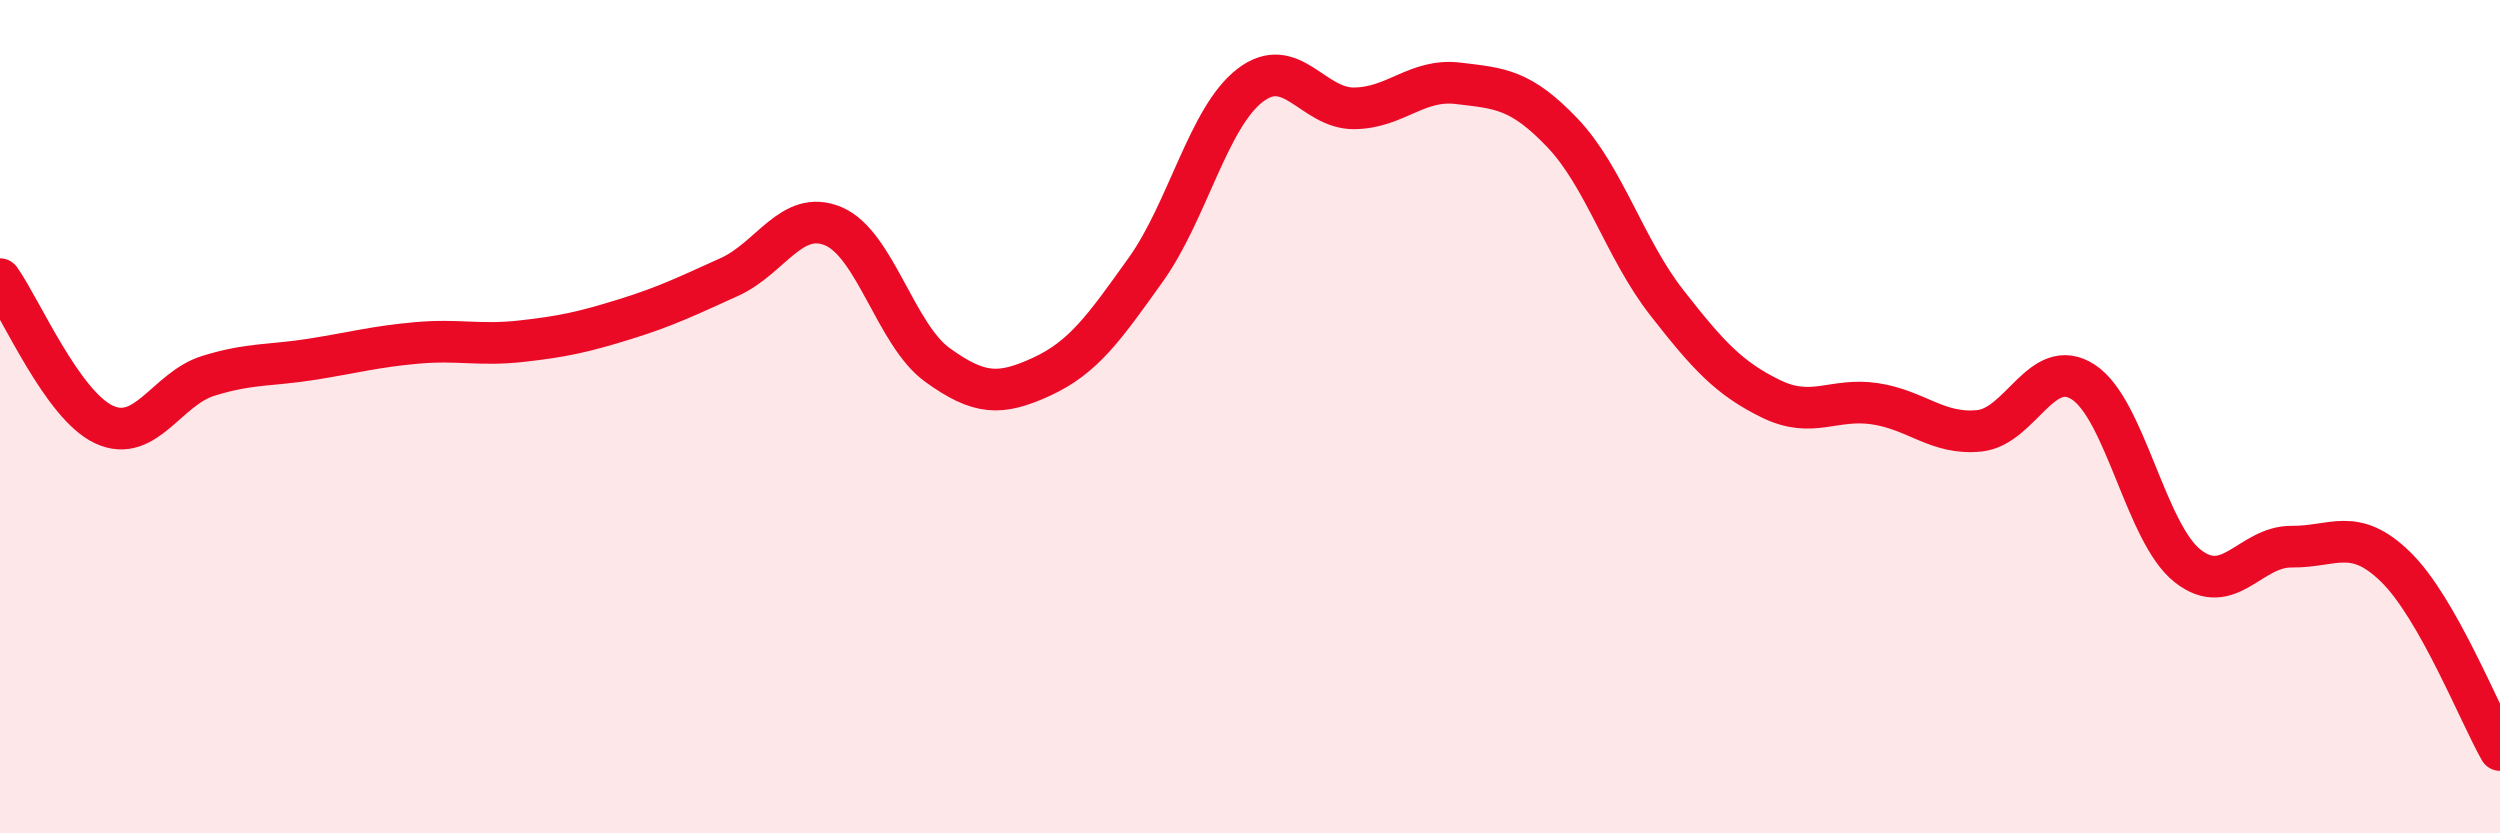
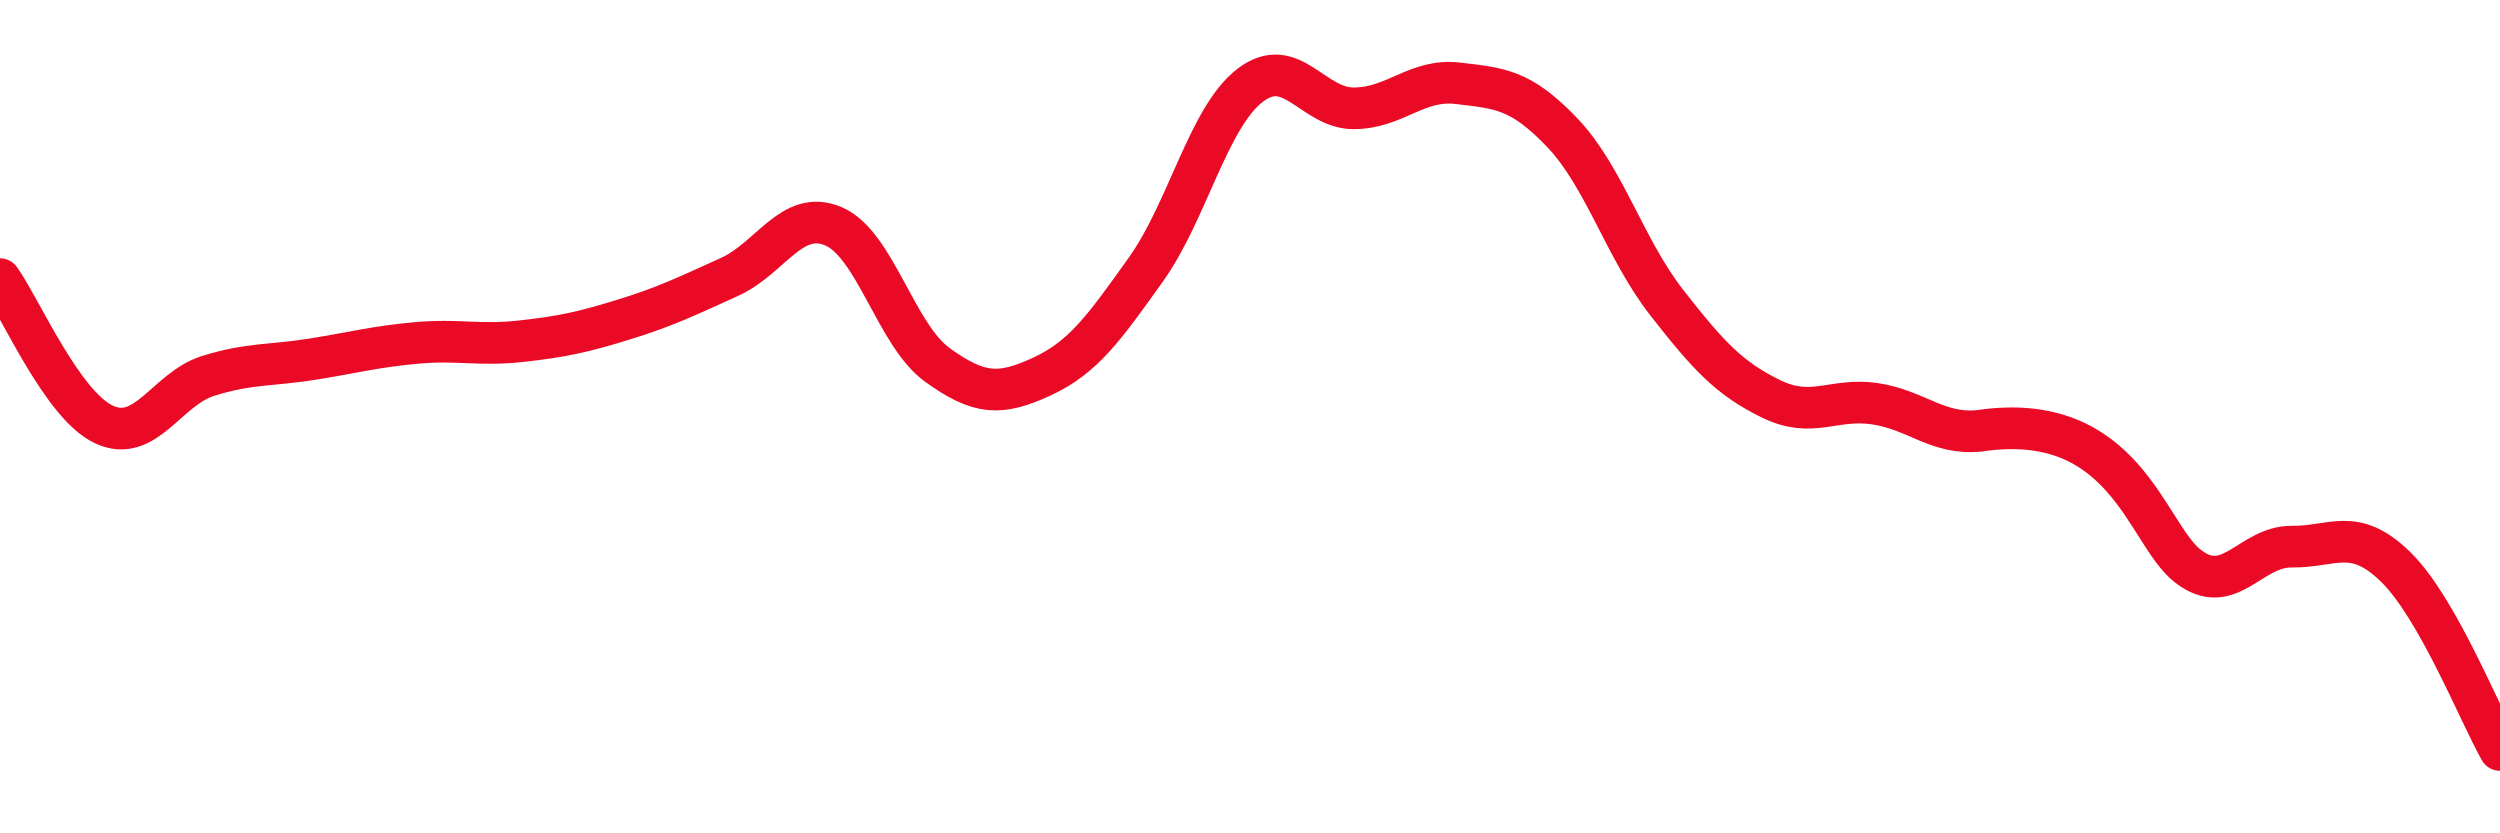
<svg xmlns="http://www.w3.org/2000/svg" width="60" height="20" viewBox="0 0 60 20">
-   <path d="M 0,6.7 C 0.5,7.4 1.5,9.73 2.5,10.19 C 3.5,10.65 4,9.33 5,9.02 C 6,8.71 6.5,8.78 7.5,8.62 C 8.5,8.46 9,8.32 10,8.23 C 11,8.14 11.5,8.3 12.5,8.19 C 13.5,8.08 14,7.97 15,7.66 C 16,7.35 16.5,7.1 17.5,6.65 C 18.5,6.2 19,5.01 20,5.43 C 21,5.85 21.5,8.04 22.5,8.76 C 23.5,9.48 24,9.5 25,9.04 C 26,8.58 26.5,7.87 27.5,6.47 C 28.5,5.07 29,2.82 30,2.05 C 31,1.28 31.5,2.61 32.5,2.6 C 33.5,2.59 34,1.88 35,2 C 36,2.12 36.5,2.14 37.5,3.19 C 38.5,4.24 39,5.98 40,7.26 C 41,8.54 41.5,9.08 42.5,9.57 C 43.5,10.06 44,9.54 45,9.69 C 46,9.84 46.5,10.44 47.5,10.34 C 48.5,10.24 49,8.52 50,9.17 C 51,9.82 51.5,12.79 52.5,13.58 C 53.5,14.37 54,13.11 55,13.12 C 56,13.13 56.5,12.63 57.5,13.61 C 58.5,14.59 59.5,17.12 60,18L60 20L0 20Z" fill="#EB0A25" opacity="0.1" stroke-linecap="round" stroke-linejoin="round" />
-   <path d="M 0,6.7 C 0.5,7.4 1.5,9.73 2.5,10.19 C 3.5,10.65 4,9.33 5,9.02 C 6,8.71 6.5,8.78 7.5,8.62 C 8.5,8.46 9,8.32 10,8.23 C 11,8.14 11.5,8.3 12.5,8.19 C 13.5,8.08 14,7.97 15,7.66 C 16,7.35 16.5,7.1 17.5,6.65 C 18.5,6.2 19,5.01 20,5.43 C 21,5.85 21.5,8.04 22.5,8.76 C 23.5,9.48 24,9.5 25,9.04 C 26,8.58 26.5,7.87 27.5,6.47 C 28.5,5.07 29,2.82 30,2.05 C 31,1.28 31.5,2.61 32.5,2.6 C 33.5,2.59 34,1.88 35,2 C 36,2.12 36.5,2.14 37.5,3.19 C 38.5,4.24 39,5.98 40,7.26 C 41,8.54 41.5,9.08 42.5,9.57 C 43.5,10.06 44,9.54 45,9.69 C 46,9.84 46.5,10.44 47.5,10.34 C 48.5,10.24 49,8.52 50,9.17 C 51,9.82 51.5,12.79 52.5,13.58 C 53.5,14.37 54,13.11 55,13.12 C 56,13.13 56.5,12.63 57.5,13.61 C 58.5,14.59 59.5,17.12 60,18" stroke="#EB0A25" stroke-width="1" fill="none" stroke-linecap="round" stroke-linejoin="round" />
+   <path d="M 0,6.7 C 0.5,7.4 1.5,9.73 2.5,10.19 C 3.5,10.65 4,9.33 5,9.02 C 6,8.71 6.5,8.78 7.5,8.62 C 8.5,8.46 9,8.32 10,8.23 C 11,8.14 11.5,8.3 12.5,8.19 C 13.5,8.08 14,7.97 15,7.66 C 16,7.35 16.5,7.1 17.5,6.65 C 18.5,6.2 19,5.01 20,5.43 C 21,5.85 21.5,8.04 22.5,8.76 C 23.5,9.48 24,9.5 25,9.04 C 26,8.58 26.5,7.87 27.5,6.47 C 28.5,5.07 29,2.82 30,2.05 C 31,1.28 31.5,2.61 32.5,2.6 C 33.5,2.59 34,1.88 35,2 C 36,2.12 36.5,2.14 37.5,3.19 C 38.5,4.24 39,5.98 40,7.26 C 41,8.54 41.5,9.08 42.5,9.57 C 43.5,10.06 44,9.54 45,9.69 C 46,9.84 46.5,10.44 47.5,10.34 C 51,9.82 51.5,12.79 52.5,13.58 C 53.5,14.37 54,13.11 55,13.12 C 56,13.13 56.5,12.63 57.5,13.61 C 58.5,14.59 59.5,17.12 60,18" stroke="#EB0A25" stroke-width="1" fill="none" stroke-linecap="round" stroke-linejoin="round" />
</svg>